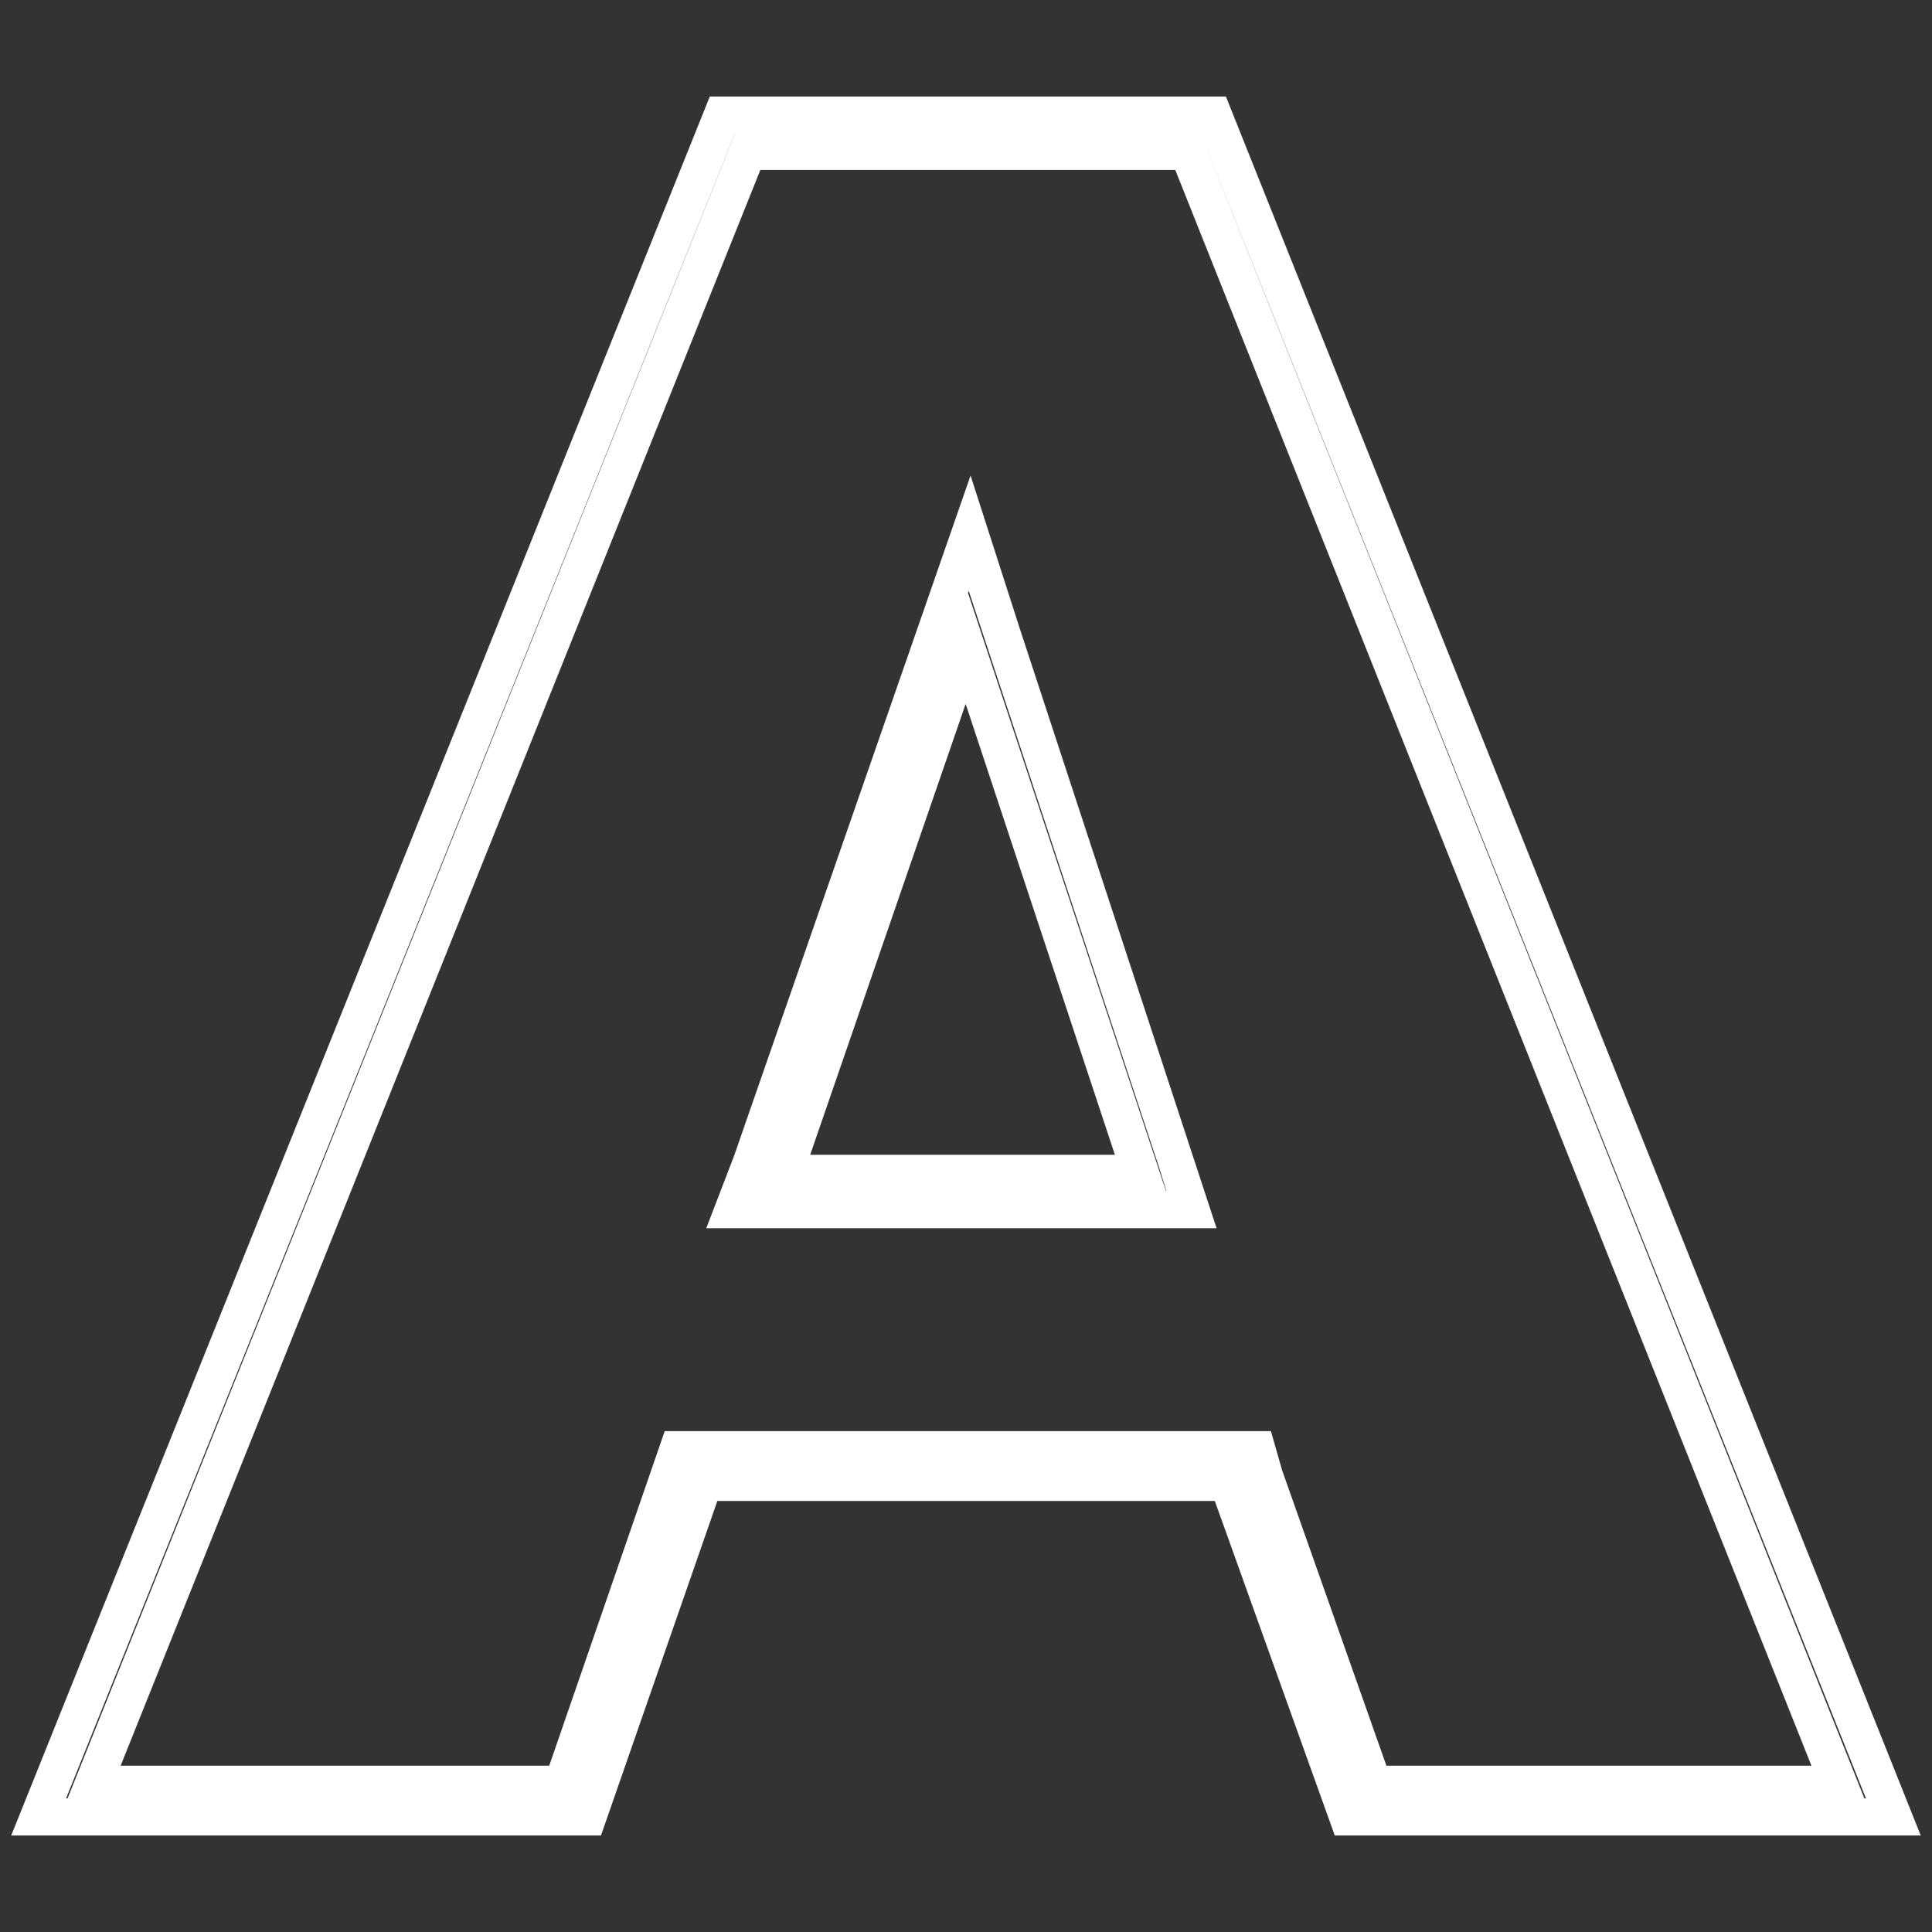
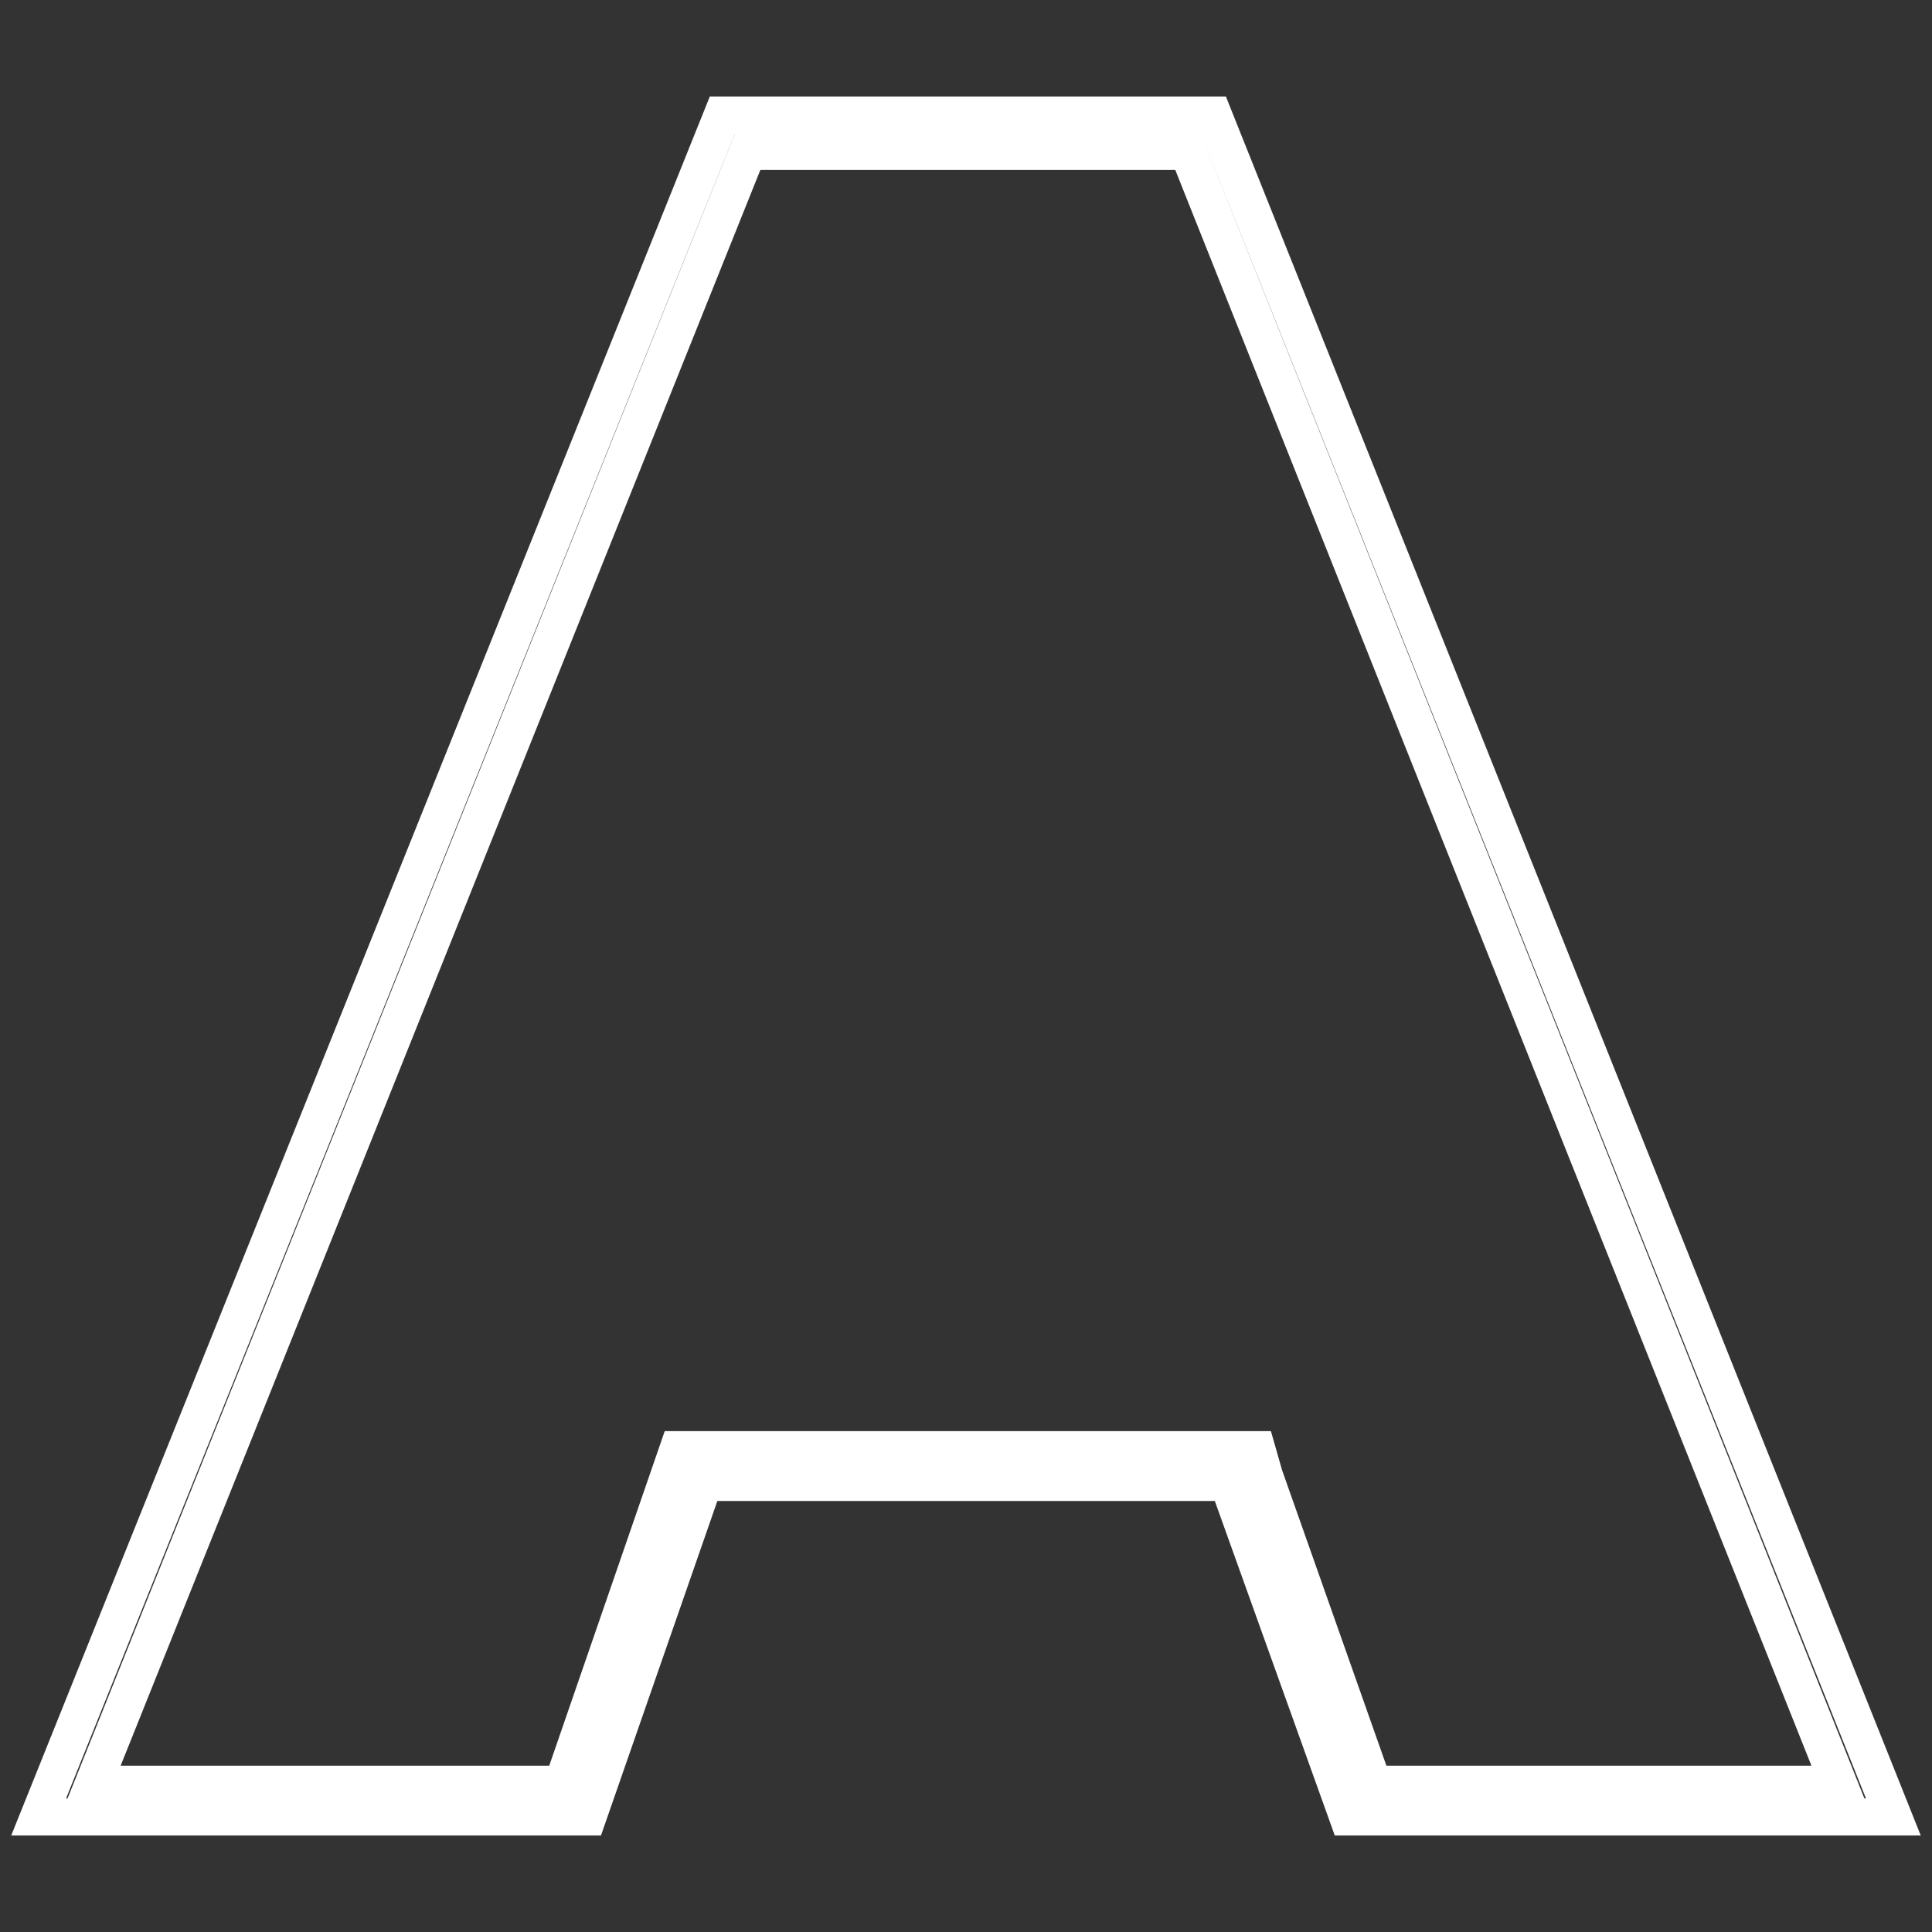
<svg xmlns="http://www.w3.org/2000/svg" version="1.1" id="a" x="0px" y="0px" width="50px" height="50px" viewBox="0 0 50 50" enable-background="new 0 0 50 50" xml:space="preserve">
  <rect x="0" y="0" width="50" height="50" fill="#333333" stroke="none" />
  <g>
-     <path fill="#FFFFFF" d="M25.118,12.307l-6.119,17.603l-0.721,1.877h13.207l-5.086-15.498L25.118,12.307z M20.968,29.885   l4.023-11.668l3.862,11.668H20.968z M30.186,30.826h-0.01l-5.124-15.48l0.019-0.052L30,30.223L30.186,30.826z" />
    <path fill="#FFFFFF" d="M31.726,2.497H18.37L0.29,47.503h15.263l3.012-8.658h12.874l3.105,8.658h15.165L31.726,2.497z M1.71,46.543   L19.019,3.457h0.002L1.748,46.543H1.71z M35.88,45.696l-2.701-7.652l-0.288-1.007H17.203l-2.989,8.659H3.122L19.678,4.398h10.738   L46.88,45.696H35.88z M31.074,3.457l17.217,43.086h-0.041L31.074,3.457z" />
  </g>
</svg>